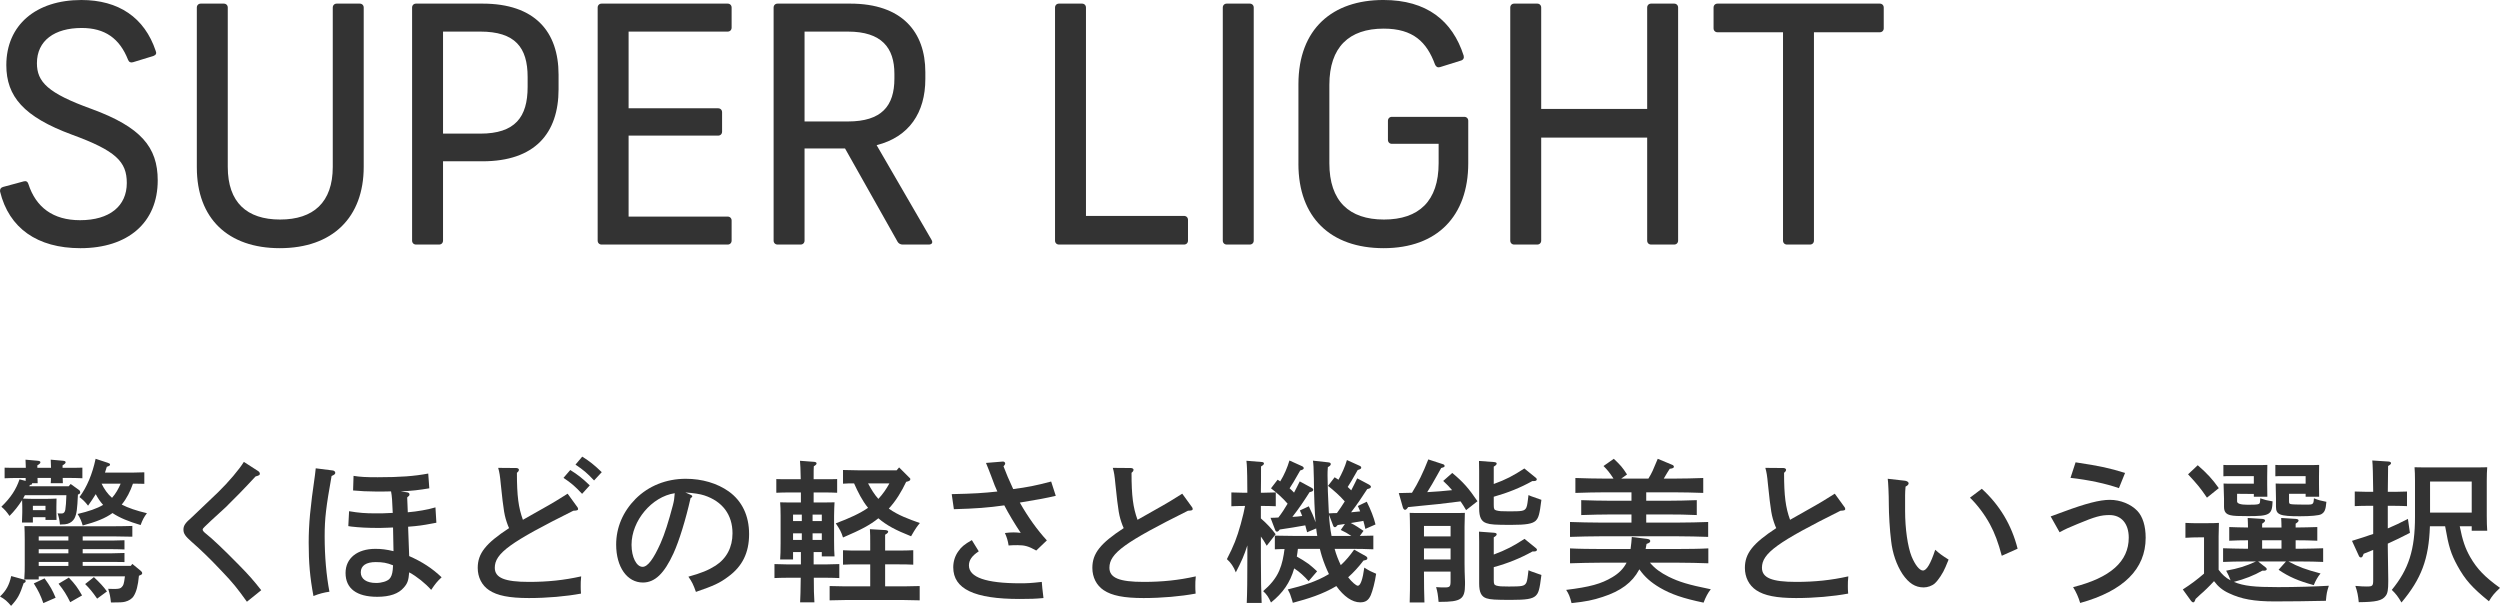
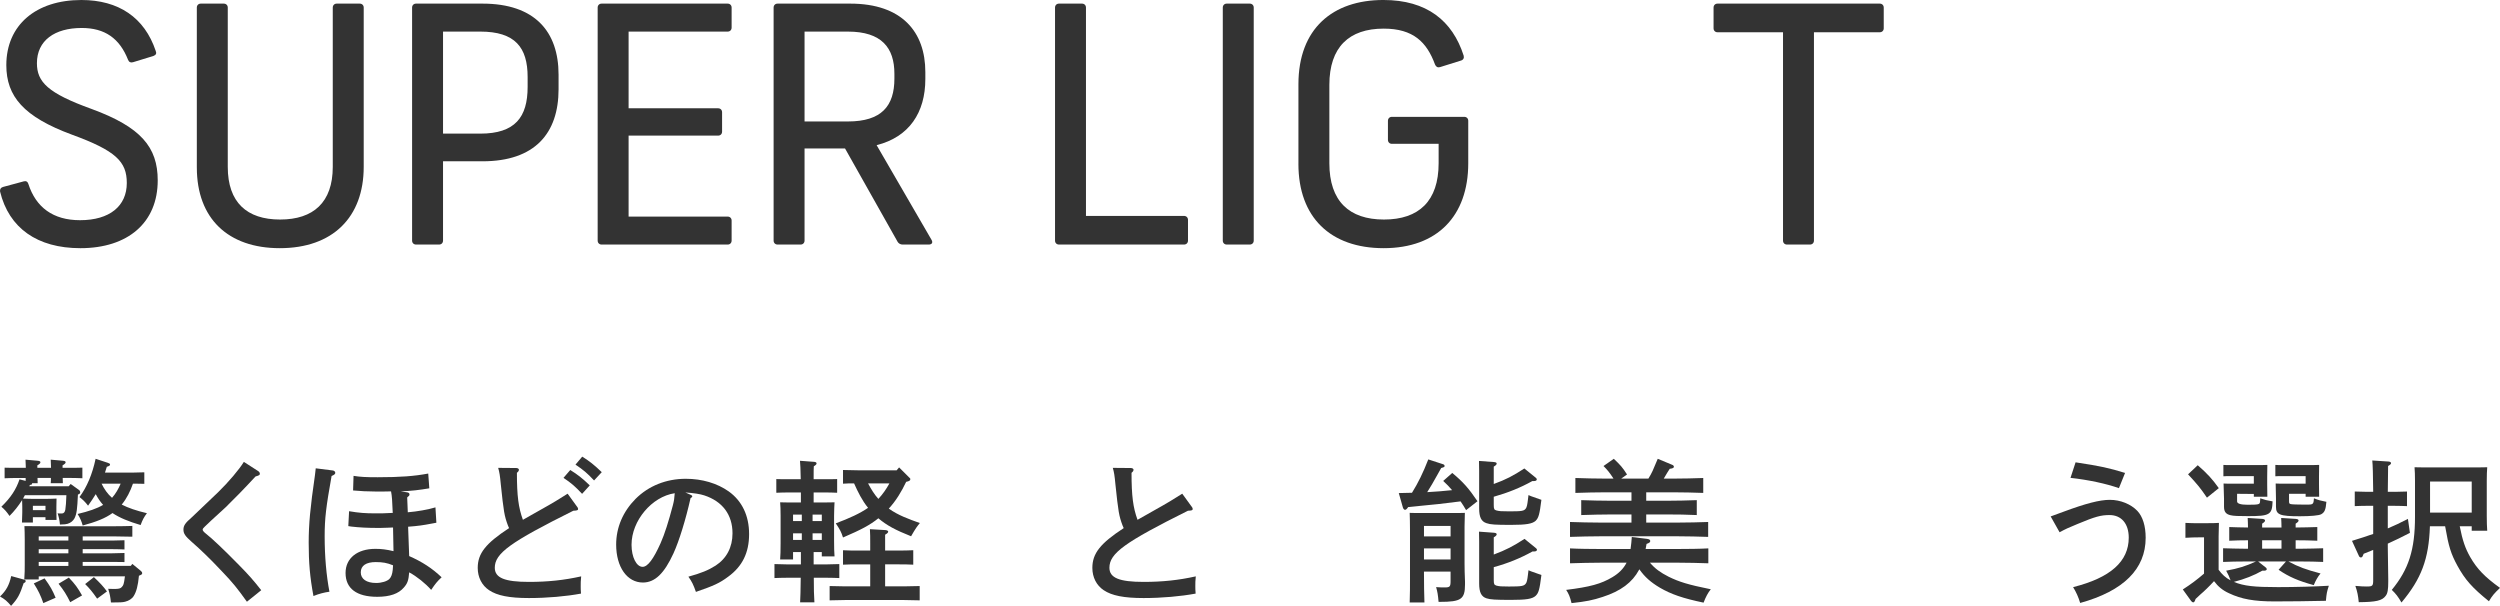
<svg xmlns="http://www.w3.org/2000/svg" id="_レイヤー_2" data-name="レイヤー 2" width="227.854" height="55.22" viewBox="0 0 227.854 55.22">
  <defs>
    <style>
      .cls-1 {
        fill: #333;
        stroke-width: 0px;
      }
    </style>
  </defs>
  <g id="_基本" data-name="基本">
    <g>
      <g>
        <path class="cls-1" d="M2.185,52.825c.112.028.154.07.154.14,0,.056-.014.098-.069.126l-.112.056c-.364,1.079-.532,1.401-1.148,2.073-.337-.406-.575-.616-1.009-.854.574-.546.84-1.05,1.022-1.863l1.162.322ZM6.443,44.112l.757.546c.069.042.111.14.111.21,0,.084-.014.126-.21.21-.056,1.317-.112,1.765-.308,2.157-.127.238-.351.42-.631.504-.14.042-.252.056-.7.07-.042-.434-.084-.63-.21-1.022.112.014.294.014.378.014.168,0,.28-.112.322-.336.042-.224.084-.784.098-1.331h-3.781c-.057.098-.112.21-.169.308.351.014.701.028,1.051.028h.854c.448,0,.771-.014,1.148-.028q0,.14-.014.743v.448c0,.168,0,.364.014.756h-1.008v-.252h-1.149v.49h-.994c.014-.351.028-.701.028-.925v-.518c0-.196-.015-.406-.015-.603-.336.532-.714,1.009-1.148,1.443-.28-.406-.435-.574-.742-.84.868-.84,1.345-1.583,1.653-2.494l.56.14v-.266h-.812c-.364,0-.812.014-1.106.028v-.967c.309.014.812.014,1.106.014h.827c-.015-.252-.015-.49-.028-.743l1.106.098c.168.014.252.056.252.14s-.084.168-.28.28v.224h1.247c-.014-.252-.014-.49-.028-.743l1.106.098c.169.014.253.056.253.14s-.084.168-.28.28v.224h.7c.294,0,.799,0,1.106-.014v.967c-.294-.014-.742-.028-1.106-.028h-.687c0,.154.014.322.014.477h-1.106c.028-.154.015-.351.015-.477h-1.219c0,.154.014.322.014.477h-.519q.015.028.015.056c0,.056-.057.084-.21.112-.015.042-.028.07-.042.112h3.586l.182-.21ZM7.536,49.267h2.703c.294,0,.799-.014,1.106-.028v.84c-.294-.014-.742-.028-1.106-.028h-2.703v.378h2.703c.294,0,.799-.014,1.106-.028v.826l-1.106-.014h-2.703v.364h4.384l.141-.182.784.645c.07.056.112.126.112.196,0,.098-.015.126-.294.238-.084.911-.238,1.471-.477,1.849-.154.252-.448.435-.784.519-.225.056-.448.07-1.289.07-.07-.603-.098-.729-.252-1.247.266.014.406.014.532.014.435,0,.588-.042.7-.168.154-.168.196-.224.294-.98H3.529v.28h-1.316c.042-.672.042-.854.042-1.373v-2.255c0-.519-.014-.911-.028-1.233q.406.014,1.64.014h6.514c.546,0,1.261-.014,1.681-.028v.98c-.435-.014-1.219-.028-1.681-.028h-2.844v.378ZM4.146,46.102h-1.149v.392h1.149v-.392ZM4.062,52.713c.532.743.714,1.065,1.008,1.765l-1.12.49c-.252-.715-.448-1.121-.869-1.793l.981-.462ZM3.529,48.889v.378h2.704v-.378h-2.704ZM3.529,50.43h2.704v-.378h-2.704v.378ZM3.529,51.578h2.704v-.364h-2.704v.364ZM6.275,52.643c.574.602.812.938,1.204,1.625l-1.078.616c-.351-.7-.574-1.064-1.064-1.681l.938-.56ZM13.153,44.098c-.28-.014-.673-.014-1.037-.014-.238.686-.561,1.345-1.022,1.905.603.308,1.345.561,2.297.785-.266.35-.406.616-.574,1.079-1.092-.322-1.919-.659-2.563-1.093-.658.476-1.471.798-2.717,1.135-.099-.364-.225-.672-.463-1.051,1.009-.238,1.751-.49,2.325-.827-.266-.294-.49-.63-.672-.98-.196.322-.42.659-.7,1.051-.252-.336-.519-.588-.784-.785.672-.896,1.176-2.087,1.471-3.488l1.106.364c.154.056.21.084.21.154,0,.098-.07.14-.294.21-.057.196-.112.364-.168.532h2.479c.295,0,.799-.014,1.107-.028v1.05ZM8.559,52.601c.546.518.84.826,1.19,1.303l-.896.658c-.435-.631-.7-.938-1.093-1.331l.799-.63ZM9.259,44.084c.238.49.546.938.952,1.289.337-.378.589-.827.785-1.289h-1.737Z" />
        <path class="cls-1" d="M23.487,42.908c.126.07.196.168.196.266,0,.112-.042.154-.393.252-1.008,1.093-1.862,1.961-2.703,2.788q-.336.322-1.345,1.233-.168.154-.588.56c-.126.112-.183.196-.183.266,0,.084.084.196.294.364.561.434,1.64,1.457,3.026,2.872.868.882,1.316,1.387,2.017,2.283l-1.303,1.051c-.882-1.233-1.303-1.751-2.241-2.731-1.135-1.205-1.933-1.975-2.815-2.746-.574-.504-.729-.743-.729-1.093,0-.364.154-.602.771-1.134q.238-.21,2.382-2.27c.952-.924,1.946-2.101,2.353-2.773l1.261.812Z" />
        <path class="cls-1" d="M30.333,42.879c.126.014.224.112.224.21,0,.112-.07.182-.336.294-.505,2.83-.631,3.866-.631,5.491,0,1.849.154,3.572.435,5.056-.49.07-.938.183-1.457.393-.322-1.723-.434-3.04-.434-4.86,0-1.681.14-3.18.574-6.178.014-.154.042-.322.069-.602l1.556.196ZM39.773,47.642c-.14.028-.294.056-.378.07-.883.168-1.274.224-2.199.294.056,1.527.084,2.423.098,2.675,1.177.519,2.088,1.107,2.956,1.933-.42.393-.561.574-.952,1.148-.519-.588-1.317-1.232-2.004-1.597-.056.729-.153,1.009-.49,1.387-.476.561-1.274.841-2.423.841-1.877,0-2.886-.757-2.886-2.171,0-1.345,1.064-2.199,2.718-2.199.546,0,1.009.056,1.652.21,0-.238-.014-.952-.042-2.157-.14,0-.784.042-1.219.042-1.162,0-1.849-.042-2.591-.126l-.267-.042.07-1.358c.91.154,1.471.196,2.423.196.435,0,.869,0,1.556-.042-.042-1.064-.07-1.541-.154-1.961-.378.014-.938.014-1.358.014-.715,0-1.541-.042-2.102-.098l.042-1.331c.603.098,1.078.126,2.199.126,2.073,0,3.334-.098,4.608-.336l.098,1.345c-.896.154-1.61.238-2.605.28l.561.084c.154.014.238.084.238.196,0,.084-.056.154-.126.196-.028.014-.056.042-.084.084q0,.294.028.672c.014.294.014.336.027.673.869-.07,1.877-.252,2.521-.448l.084,1.4ZM34.255,51.228c-.883,0-1.373.322-1.373.938,0,.603.519.967,1.401.967.504,0,.994-.154,1.204-.364.168-.168.267-.434.309-.84.014-.112.027-.351.027-.406-.546-.224-.952-.294-1.568-.294Z" />
        <path class="cls-1" d="M52.59,46.171c.07.084.099.154.099.224,0,.112-.099.14-.435.154-5.757,2.872-7.158,3.88-7.158,5.197,0,.924.911,1.289,3.11,1.289,1.723,0,3.193-.154,4.763-.504-.042.406-.042.603-.042.869,0,.224,0,.378.027.701-1.358.252-3.067.406-4.748.406-1.793,0-2.899-.225-3.628-.715-.658-.434-1.037-1.177-1.037-2.031,0-1.316.715-2.227,2.857-3.628-.014-.028-.056-.112-.098-.224-.336-.896-.393-1.261-.658-3.782-.07-.771-.126-1.107-.238-1.485l1.653.014c.126,0,.237.07.237.154,0,.098-.056.182-.182.28,0,2.115.14,3.166.546,4.286l2.325-1.316c.28-.154.869-.504,1.751-1.065l.854,1.177ZM51.974,42.837c.658.406,1.093.743,1.779,1.401l-.7.771c-.645-.687-.967-.966-1.695-1.457l.616-.715ZM53.066,41.619c.673.42,1.093.756,1.779,1.415l-.701.756c-.644-.686-.966-.953-1.694-1.443l.616-.728Z" />
        <path class="cls-1" d="M62.938,45.093c.127.056.154.084.154.154q0,.07-.154.154c-.434,1.933-1.036,3.894-1.555,5.029-.84,1.835-1.694,2.662-2.787,2.662-1.443,0-2.438-1.415-2.438-3.46,0-1.555.616-2.998,1.765-4.16,1.191-1.191,2.802-1.835,4.581-1.835,1.484,0,2.857.406,3.908,1.148,1.219.869,1.862,2.213,1.862,3.894,0,1.695-.616,2.942-1.904,3.88-.785.588-1.317.826-2.942,1.387-.237-.672-.363-.925-.686-1.387,1.162-.322,1.82-.588,2.479-1.009.995-.645,1.541-1.667,1.541-2.941,0-1.695-.91-2.914-2.577-3.46q-.546-.182-1.723-.266l.476.21ZM57.559,49.646c0,1.134.448,2.017,1.009,2.017.463,0,.995-.715,1.639-2.157.379-.854.729-1.975,1.121-3.46.112-.448.126-.561.168-1.093-2.087.308-3.937,2.507-3.937,4.693Z" />
        <path class="cls-1" d="M72.995,44.883h-1.121c-.378,0-.826.014-1.12.028v-1.247c.308.014.812.014,1.12.014h1.106c-.014-.869-.042-1.429-.069-1.681l1.316.098c.126.014.196.07.196.14,0,.084-.07.154-.252.266-.015.294-.015.42-.015,1.177h1.037c.294,0,.798,0,1.106-.014v1.247c-.294-.014-.742-.028-1.106-.028h-1.037v.911h.896c.406,0,.7,0,1.009-.014-.014.252-.042.784-.042,1.232v2.241c0,.659.014,1.135.042,1.457h-1.162v-.392h-.743v1.121h1.219c.309,0,.812-.014,1.121-.028v1.275c-.294-.014-.743-.028-1.121-.028h-1.204c0,.938.014,1.681.056,2.241h-1.303c.028-.687.042-.868.056-2.241h-1.274c-.378,0-.826.014-1.12.028v-1.275c.308.014.812.028,1.12.028h1.289v-1.121h-.715v.672h-1.177c.028-.336.042-.799.042-1.499v-2.479c0-.448-.014-.98-.042-1.232.309.014.603.014,1.009.014h.883v-.911ZM72.28,46.9v.588h.799v-.588h-.799ZM72.28,48.609v.602h.799v-.602h-.799ZM74.06,47.488h.841v-.588h-.841v.588ZM74.06,49.211h.841v-.602h-.841v.602ZM80.671,53.441h1.751c.406,0,1.009-.014,1.4-.028v1.303c-.392-.015-.994-.028-1.4-.028h-5.421c-.406,0-.994.014-1.387.028v-1.303c.393.014.98.028,1.387.028h2.312v-2.003h-1.093c-.406,0-.952,0-1.387.028v-1.317c.393.028.98.028,1.387.028h1.093v-.659c0-.63,0-.812-.028-1.289l1.415.084c.154.014.252.07.252.14,0,.084-.084.168-.28.28v1.443h1.177c.406,0,.994,0,1.387-.028v1.317c-.435-.028-.98-.028-1.387-.028h-1.177v2.003ZM81.945,42.6l.883.882c.126.112.141.126.141.196,0,.112-.099.182-.379.238-.42.883-.924,1.723-1.583,2.438.854.616,1.85.966,2.83,1.317-.238.294-.378.462-.799,1.205-1.414-.561-2.227-.995-2.983-1.639-.742.603-1.555,1.037-3.222,1.751-.154-.49-.28-.729-.658-1.289,1.274-.476,2.213-.911,2.941-1.415-.546-.672-.925-1.443-1.274-2.228-.337,0-.673,0-1.009.028v-1.247c.393.014.98.028,1.387.028h3.502l.224-.266ZM79.116,44.056c.267.504.561.995.938,1.415.393-.42.729-.896,1.009-1.415h-1.947Z" />
-         <path class="cls-1" d="M91.405,42.067c.126-.014.21.084.21.196q0,.07-.154.238c.336.869.379.966.883,2.073,1.232-.154,2.087-.322,3.46-.687l.42,1.303q-1.162.28-3.277.616c.742,1.317,1.61,2.521,2.465,3.446l-.967.925c-.7-.393-1.05-.49-1.694-.49-.28,0-.49,0-.826.028-.057-.406-.169-.771-.337-1.135.364-.042.519-.056.785-.056.224,0,.364.014.658.042-.532-.785-1.148-1.821-1.499-2.507-1.457.21-2.605.294-4.595.35l-.196-1.373c2.031-.042,2.872-.098,4.16-.238-.153-.308-.321-.743-.56-1.401-.21-.532-.28-.742-.477-1.205l1.541-.126ZM89.206,50.248c-.616.406-.896.798-.896,1.289,0,1.079,1.555,1.625,4.664,1.625.659,0,.98-.014,1.976-.126.014.266.07.785.154,1.471-.771.069-1.163.084-2.172.084-4.132,0-6.051-.911-6.051-2.886,0-.519.154-1.037.462-1.457.267-.392.547-.63,1.232-1.022l.631,1.022Z" />
        <path class="cls-1" d="M108.608,46.171c.07.084.098.154.098.224,0,.112-.098.14-.434.154-5.758,2.872-7.158,3.88-7.158,5.197,0,.924.91,1.289,3.109,1.289,1.724,0,3.194-.154,4.763-.504-.042.406-.042.603-.042.869,0,.224,0,.378.028.701-1.358.252-3.067.406-4.749.406-1.793,0-2.899-.225-3.628-.715-.658-.434-1.036-1.177-1.036-2.031,0-1.316.714-2.227,2.857-3.628-.014-.028-.056-.112-.098-.224-.337-.896-.393-1.261-.659-3.782-.069-.771-.126-1.107-.237-1.485l1.652.014c.126,0,.238.07.238.154,0,.098-.056.182-.182.28,0,2.115.14,3.166.546,4.286l2.325-1.316c.28-.154.868-.504,1.751-1.065l.854,1.177Z" />
-         <path class="cls-1" d="M113.684,49.715c-.279.882-.532,1.457-1.05,2.451-.183-.49-.463-.896-.812-1.205.63-1.232.896-1.891,1.261-3.194.21-.77.308-1.205.392-1.653h-.14c-.378,0-.812.014-1.106.028v-1.261c.308.014.812.028,1.106.028h.35c0-.518-.014-1.022-.014-1.541-.014-.462-.014-.925-.07-1.373l1.387.112c.127,0,.211.056.211.14,0,.07-.07.154-.267.266,0,.798,0,1.597-.014,2.395h.238c.294,0,.812-.014,1.12-.028v1.261c-.294-.014-.742-.028-1.12-.028h-.238v1.135c.56.49.98.938,1.345,1.443l-.812,1.05c-.168-.308-.351-.588-.532-.84v1.961c0,1.835.027,3.194.069,4.091h-1.358c.042-.911.056-2.284.056-4.091v-1.148ZM124.441,48.203c-.056-.252-.111-.49-.182-.729-.393.07-.771.14-1.148.196.406.196.784.462,1.162.714l-.336.462c.406-.014.826-.014,1.232-.028v1.247c-.518-.028-1.414-.042-1.946-.042h-1.583c.14.519.336,1.009.56,1.485.463-.42.854-.896,1.219-1.415l1.051.588c.099.056.154.126.154.196,0,.126-.084.168-.351.21-.448.588-.91,1.093-1.4,1.527.336.435.729.771.883.771.237,0,.448-.588.588-1.653.462.294.645.378,1.079.56-.112.785-.322,1.555-.491,1.961-.21.463-.476.645-.966.645-.729,0-1.499-.546-2.171-1.484-1.233.742-2.592,1.162-3.965,1.526l-.07-.252c-.153-.49-.182-.588-.392-.966,1.303-.322,2.605-.701,3.754-1.401-.238-.49-.462-1.037-.645-1.625-.07-.224-.126-.448-.182-.672h-2.003c-.028.238-.057.476-.099.701.378.21.742.434,1.093.686.266.21.519.434.757.659l-.771.896c-.393-.435-.812-.841-1.317-1.163-.378,1.317-1.036,2.241-2.115,3.11-.224-.491-.378-.729-.714-1.037.616-.532,1.148-1.121,1.471-1.877.266-.616.393-1.289.477-1.961-.295,0-.589.014-.883.028v-1.247c.532.014,1.331.028,1.947.028h1.919c-.042-.224-.07-.462-.099-.686l-.826.35-.168-.63c-.771.14-1.541.266-2.325.378-.112.154-.182.196-.252.196-.084,0-.141-.056-.183-.196l-.406-1.064c.238,0,.477-.014.715-.028.308-.392.588-.827.841-1.261-.448-.518-.967-.98-1.514-1.401l.603-.784c.084.056.168.098.238.154.364-.588.645-1.247.841-1.905l1.148.518c.098.042.154.112.154.182,0,.084-.07.14-.322.21-.589,1.023-.7,1.233-.967,1.625.14.126.28.252.406.393.182-.336.351-.687.519-1.023l1.064.575c.112.056.168.126.168.182,0,.112-.07.168-.336.224-.532.841-.967,1.485-1.569,2.255.309-.014.603-.042.896-.084-.056-.168-.14-.336-.21-.504l.812-.378c.238.476.448.952.616,1.457-.084-1.037-.14-2.297-.154-3.978-.014-.98-.042-1.373-.084-1.639l1.401.154c.153.014.224.07.224.154,0,.098-.07.182-.266.28-.028.351-.028.504-.028.785,0,.742.042,1.975.112,3.278,0,.056,0,.098.014.154.238-.014.49-.028.729-.028.252-.35.49-.7.714-1.064-.462-.532-.98-.98-1.526-1.415l.603-.784c.111.07.238.154.35.224.309-.561.589-1.163.771-1.793l1.148.518c.099.042.154.098.154.168,0,.098-.056.14-.322.224-.546.953-.672,1.191-.91,1.541.112.098.21.196.322.308.196-.364.364-.729.546-1.092l1.079.574c.098.056.168.126.168.182,0,.112-.07.168-.336.224-.505.784-.925,1.4-1.472,2.115.28-.028.547-.056.827-.084-.07-.168-.126-.322-.21-.49l.812-.392c.363.729.644,1.429.798,2.073l-.925.406ZM121.122,46.9c.042.658.112,1.303.238,1.947h1.807c-.308-.21-.63-.392-.967-.546l.379-.546c-.225.042-.435.07-.658.098-.112.14-.183.196-.253.196-.084,0-.14-.056-.182-.196l-.364-.953Z" />
        <path class="cls-1" d="M131.087,43.132c-.504.911-.7,1.232-1.009,1.723.757-.042,1.513-.098,2.27-.182-.252-.294-.519-.574-.812-.84l.826-.728c.995.826,1.499,1.4,2.298,2.577l-1.037.812c-.168-.28-.322-.546-.504-.798-1.373.182-2.367.294-4.776.518-.112.168-.196.252-.295.252-.056,0-.153-.098-.182-.196l-.378-1.331c.448-.014.84-.014,1.204-.028.574-.924,1.009-1.821,1.485-3.04l1.33.434c.099.028.154.084.154.154,0,.098-.014.112-.308.196l-.267.476ZM129.784,52.292c0,.841.014,1.961.042,2.62h-1.345c.028-1.023.028-1.317.028-2.06v-4.497c0-.686-.015-1.134-.028-1.611.294.014.729.014,1.135.014h2.703c.435,0,.883,0,1.191-.014q-.028.687-.028,1.233v3.39c0,.308.014,1.093.042,1.667v.224c0,1.358-.351,1.597-2.298,1.597h-.111c-.057-.645-.099-.91-.225-1.345.351.028.505.028.799.028.448,0,.519-.07.519-.574v-.869h-2.424v.196ZM132.208,47.937h-2.424v.952h2.424v-.952ZM129.784,50.99h2.424v-1.009h-2.424v1.009ZM136.144,44.112c1.121-.406,1.779-.756,2.788-1.415l1.036.84c.07.056.098.098.098.154,0,.098-.098.154-.266.154h-.141c-1.078.603-2.227,1.064-3.516,1.429v.729c0,.392.042.462.238.518.267.07.435.084,1.148.084,1.177,0,1.373-.028,1.541-.266.084-.112.14-.378.182-.756l.057-.462c.098.042.168.07.224.098.141.056.463.168.953.336-.168,1.345-.252,1.639-.532,1.919-.309.266-.854.364-2.228.364-1.442,0-1.891-.028-2.241-.154-.477-.154-.673-.546-.673-1.358v-3.418l-.014-.896,1.345.098c.183.014.267.056.267.14,0,.084-.07.168-.267.28v1.583ZM136.144,50.542c1.121-.42,1.793-.771,2.802-1.429l1.036.841c.057.042.099.098.099.154,0,.098-.099.154-.267.154h-.14c-1.079.602-2.241,1.079-3.53,1.429v1.163c0,.392.042.448.238.518.267.07.435.084,1.148.084,1.177,0,1.373-.042,1.541-.28.084-.098.14-.378.182-.743l.057-.462c.098.042.168.07.224.098.141.056.463.168.953.336-.168,1.345-.252,1.639-.532,1.905-.309.28-.854.364-2.228.364-1.442,0-1.891-.028-2.241-.141-.477-.154-.673-.546-.673-1.358v-3.824l-.014-.896,1.345.098c.183.014.267.056.267.14s-.07.168-.267.28v1.569Z" />
        <path class="cls-1" d="M149.382,51.942c-.616,1.149-1.667,1.933-3.32,2.465-.896.294-1.513.42-2.829.561-.154-.603-.238-.812-.49-1.205,2.157-.266,3.193-.546,4.216-1.162.589-.351,1.009-.771,1.289-1.317h-2.354c-.771,0-2.031.028-2.801.056v-1.359c.728.042,1.988.056,2.801.056h2.718c.056-.364.084-.729.112-1.093l1.387.168c.196.028.294.084.294.196s-.07.168-.336.266c-.028.168-.057.322-.084.462h2.928c.882,0,2.072-.014,2.787-.056v1.359c-.742-.028-1.934-.056-2.787-.056h-2.536c.463.546.953.896,1.695,1.275.967.476,1.779.728,3.852,1.148-.252.309-.462.7-.658,1.219-1.877-.393-2.941-.757-3.978-1.359-.827-.49-1.387-.98-1.877-1.681l-.028.056ZM150.236,43.622c.336-.546.406-.729.854-1.807l1.345.561c.07.028.126.098.126.168,0,.098-.112.154-.378.182q-.154.224-.547.896h.812c.883,0,2.087-.028,2.788-.056v1.359c-.743-.028-1.934-.056-2.788-.056h-2.409v.771h1.821c.882,0,2.073-.028,2.787-.056v1.359c-.742-.042-1.933-.056-2.787-.056h-1.821v.743h2.844c.882,0,2.087-.028,2.802-.056v1.359c-.757-.028-1.947-.056-2.802-.056h-6.99c-.771,0-2.031.028-2.801.056v-1.359c.728.028,1.988.056,2.801.056h2.802v-.743h-1.793c-.771,0-2.031.028-2.787.056v-1.359c.729.028,1.988.056,2.787.056h1.793v-.771h-2.325c-.771,0-2.031.028-2.787.056v-1.359c.714.028,1.975.056,2.787.056h.687c-.364-.561-.561-.798-.911-1.148l.938-.659c.617.588.785.771,1.205,1.429l-.532.378h2.479Z" />
-         <path class="cls-1" d="M168.081,46.171c.07.084.098.154.098.224,0,.112-.098.14-.434.154-5.758,2.872-7.158,3.88-7.158,5.197,0,.924.91,1.289,3.109,1.289,1.724,0,3.194-.154,4.763-.504-.042.406-.042.603-.042.869,0,.224,0,.378.028.701-1.358.252-3.067.406-4.749.406-1.793,0-2.899-.225-3.628-.715-.658-.434-1.036-1.177-1.036-2.031,0-1.316.714-2.227,2.857-3.628-.014-.028-.056-.112-.098-.224-.337-.896-.393-1.261-.659-3.782-.069-.771-.126-1.107-.237-1.485l1.652.014c.126,0,.238.07.238.154,0,.098-.056.182-.182.28,0,2.115.14,3.166.546,4.286l2.325-1.316c.28-.154.868-.504,1.751-1.065l.854,1.177Z" />
-         <path class="cls-1" d="M173.648,43.818c.168.028.308.126.308.224,0,.112-.084.21-.28.308-.027.378-.042.49-.042.798v1.415c0,1.639.238,3.264.589,4.146.322.784.728,1.289,1.036,1.289.336,0,.7-.616,1.121-1.891.392.35.574.49,1.218.896q-.084.182-.279.672c-.225.546-.645,1.191-.98,1.499-.253.224-.659.364-1.009.364-.771,0-1.359-.378-1.934-1.219-.546-.84-.91-1.891-1.036-3.026-.126-.952-.21-2.507-.21-3.333,0-.896-.057-2.073-.099-2.325l1.598.182ZM180.624,44.546c1.639,1.499,2.717,3.306,3.264,5.463l-1.443.645c-.322-1.205-.644-2.073-1.078-2.872-.477-.882-1.163-1.793-1.821-2.423l1.079-.812Z" />
        <path class="cls-1" d="M186.902,47.068q.364-.126,1.148-.42c2.031-.756,3.32-1.092,4.244-1.092.967,0,1.92.392,2.508,1.008.49.519.757,1.373.757,2.452,0,2.843-2.018,4.847-5.968,5.939-.182-.589-.364-.98-.645-1.443,3.404-.854,5.071-2.339,5.071-4.51,0-1.275-.673-2.059-1.751-2.059-.784,0-1.303.14-2.914.812-.854.35-1.064.448-1.639.756l-.812-1.443ZM189.172,42.137c2.312.35,3.054.519,4.51.967l-.56,1.387c-1.148-.406-2.773-.757-4.413-.938l.463-1.415Z" />
        <path class="cls-1" d="M206.188,52.013c-.729.42-1.611.771-2.592,1.022.925.378,1.85.476,4.034.476,1.583,0,3.502-.056,4.623-.126-.183.589-.196.631-.267,1.373q-2.521.056-4.692.056c-1.849,0-3.012-.21-4.132-.742-.589-.267-.995-.603-1.373-1.106-.406.448-.896.924-1.247,1.219-.098.084-.252.224-.434.406-.07.224-.126.308-.21.308-.07,0-.141-.056-.196-.126l-.757-1.05c.742-.477,1.303-.896,1.934-1.443v-3.306h-.379c-.364,0-.98.014-1.316.042v-1.359c.322.028.91.028,1.316.028h.448q.98,0,1.289-.028-.014.252-.028,1.247v3.026c.294.406.645.742,1.093.966-.112-.308-.238-.588-.406-.882,1.135-.21,1.765-.406,2.718-.84h-1.037c-.588,0-1.372.014-1.961.042v-1.247c.547.014,1.345.042,1.961.042h.309v-.77c-.546,0-1.205.014-1.709.042v-1.247c.462.014,1.135.042,1.709.042,0-.322-.014-.504-.028-.869l1.331.084c.154.014.252.07.252.14,0,.098-.07.168-.266.294v.351h1.765c0-.322-.014-.504-.028-.869l1.331.084c.168.014.252.07.252.14,0,.098-.07.168-.266.294v.351h.027c.561,0,1.471-.028,1.947-.042v1.247c-.504-.028-1.415-.042-1.947-.042h-.027v.77h.546c.561,0,1.471-.028,1.961-.042v1.247c-.519-.028-1.429-.042-1.961-.042h-1.205c.938.504,1.611.742,2.928,1.092-.266.322-.448.645-.616,1.064-1.387-.378-2.27-.756-3.208-1.4l.673-.756h-2.535l.672.532c.084.056.112.126.112.168,0,.084-.099.14-.238.14h-.168ZM200.306,42.403c.882.771,1.33,1.261,1.919,2.087l-1.079.868c-.645-.938-.798-1.121-1.723-2.129l.883-.827ZM203.892,45.009v.687q0,.308.966.308c1.037,0,1.093-.042,1.121-.252.014-.126.027-.266.027-.336.448.154.547.182,1.121.28-.042,1.218-.252,1.345-2.228,1.345-.896,0-1.33-.014-1.61-.084-.421-.098-.589-.322-.589-.771v-.729q-.027-1.148-.042-1.387c.252.014.463.014.812.014h1.947v-.687h-2.213c-.196,0-.435,0-.561.014v-1.037c.168.014.28.014.561.014h2.465c.448,0,.673,0,.98-.014l-.014,1.092v.743l.014,1.064h-1.232v-.252l-1.526-.014ZM207.939,50.009v-.77h-1.765v.77h1.765ZM208.626,45.009v.658c0,.21.027.252.168.28.112.028.616.042,1.051.042h.546c.435,0,.477-.084.504-.574.463.182.574.21,1.135.322-.056.728-.168.966-.476,1.134-.196.112-.953.182-1.947.182-1.821,0-2.171-.14-2.171-.868v-.729q-.015-1.148-.028-1.387c.238.014.448.014.812.014h1.919v-.687h-2.199c-.196,0-.435,0-.561.014v-1.037c.168.014.28.014.561.014h2.451c.448,0,.673,0,.98-.014l-.014,1.05v.785l.014,1.064h-1.232v-.266h-1.513Z" />
        <path class="cls-1" d="M218.272,44.827c.294,0,.798-.014,1.106-.028v1.331c-.294-.014-.729-.028-1.106-.028h-.645v2.059c.603-.252,1.162-.519,1.835-.869l.182,1.275c-.728.378-1.358.686-2.017.98v.336c0,.519.014,1.513.042,2.9v.224c0,.742-.056,1.078-.238,1.303-.322.434-.868.561-2.451.574-.056-.589-.126-.953-.309-1.485.477.042.771.056,1.037.056.532,0,.588-.056.588-.588v-2.746c-.28.112-.56.224-.868.35l-.07.168c-.042.112-.098.168-.182.168s-.154-.056-.196-.168l-.616-1.345c.771-.238,1.387-.434,1.933-.63v-2.563h-.56c-.379,0-.827.014-1.121.028v-1.331c.309.014.812.028,1.121.028h.56c-.014-1.555-.042-2.507-.084-2.857l1.499.098c.126.014.21.07.21.14,0,.084-.07.154-.266.266-.015.504-.015,1.415-.028,2.353h.645ZM224.184,47.964c.252,1.289.504,2.017.952,2.802.616,1.078,1.331,1.821,2.718,2.815-.532.504-.7.7-1.009,1.219-1.526-1.233-2.171-1.961-2.871-3.236-.589-1.079-.799-1.737-1.121-3.6h-1.387c-.098,2.998-.784,4.791-2.591,6.948-.322-.547-.505-.785-.883-1.149,1.541-1.876,2.115-3.656,2.115-6.667v-3.277c0-.435-.015-.981-.042-1.233.49.014.924.014,1.541.014h3.544c.616,0,1.05,0,1.54-.014-.027.266-.042.785-.042,1.233v3.193c0,.49.015,1.079.042,1.359h-1.414v-.406h-1.093ZM225.276,43.888h-3.797v2.83h3.797v-2.83Z" />
      </g>
      <g>
        <path class="cls-1" d="M.006,17.459c-.03-.21.06-.36.27-.42l1.89-.51c.21-.06.36.03.42.24.69,2.13,2.25,3.3,4.71,3.3,2.7,0,4.26-1.29,4.26-3.39,0-1.95-.99-2.94-5.01-4.41C2.166,10.65.576,8.79.576,5.94.576,2.28,3.276,0,7.415,0c3.39,0,5.76,1.59,6.78,4.65.09.21.03.36-.21.45l-1.86.57c-.21.06-.36,0-.45-.21-.78-1.98-2.13-2.91-4.23-2.91-2.46,0-4.08,1.14-4.08,3.21,0,1.71.99,2.73,4.98,4.17,4.5,1.65,6.03,3.48,6.03,6.51,0,3.84-2.7,6.18-7.05,6.18C3.396,22.619.816,20.789.006,17.459Z" />
        <path class="cls-1" d="M17.939,15.269V.69c0-.21.15-.36.36-.36h2.1c.21,0,.36.15.36.36v14.519c0,3.24,1.74,4.8,4.77,4.8s4.8-1.56,4.8-4.8V.69c0-.21.15-.36.36-.36h2.1c.21,0,.36.15.36.36v14.519c0,4.59-2.82,7.41-7.649,7.41-4.71,0-7.56-2.7-7.56-7.35Z" />
        <path class="cls-1" d="M37.559,21.929V.69c0-.21.15-.36.36-.36h6.06c4.77,0,6.93,2.55,6.93,6.48v1.32c0,4.02-2.16,6.57-6.93,6.57h-3.6v7.229c0,.21-.15.36-.36.36h-2.1c-.21,0-.36-.15-.36-.36ZM43.769,12.179c3.18,0,4.32-1.5,4.32-4.26v-.9c0-2.7-1.14-4.14-4.32-4.14h-3.39v9.3h3.39Z" />
        <path class="cls-1" d="M54.472,21.929V.69c0-.21.15-.36.36-.36h11.489c.21,0,.36.15.36.36v1.83c0,.21-.15.36-.36.36h-9.029v6.99h8.16c.21,0,.36.15.36.36v1.77c0,.21-.15.36-.36.36h-8.16v7.38h9.029c.21,0,.36.15.36.36v1.83c0,.21-.15.36-.36.36h-11.489c-.21,0-.36-.15-.36-.36Z" />
        <path class="cls-1" d="M70.508,21.929V.69c0-.21.15-.36.36-.36h6.629c4.71,0,6.84,2.58,6.84,6.24v.63c0,3.06-1.47,5.28-4.44,6.03l5.01,8.64c.15.27,0,.42-.27.42h-2.37c-.18,0-.36-.09-.45-.24l-4.8-8.52h-3.689v8.399c0,.21-.15.36-.36.36h-2.1c-.21,0-.36-.15-.36-.36ZM77.287,11.07c3.06,0,4.23-1.41,4.23-3.9v-.45c0-2.37-1.17-3.84-4.23-3.84h-3.959v8.19h3.959Z" />
        <path class="cls-1" d="M96.157,21.929V.69c0-.21.15-.36.36-.36h2.1c.21,0,.36.15.36.36v18.989h8.939c.21,0,.36.15.36.36v1.89c0,.21-.15.36-.36.36h-11.399c-.21,0-.36-.15-.36-.36Z" />
        <path class="cls-1" d="M111.447,21.929V.69c0-.21.15-.36.36-.36h2.1c.21,0,.36.15.36.36v21.239c0,.21-.15.36-.36.36h-2.1c-.21,0-.36-.15-.36-.36Z" />
        <path class="cls-1" d="M118.341,14.939v-7.26c0-5.07,3.12-7.68,7.74-7.68,3.959,0,6.299,1.89,7.319,5.07.06.21-.03.39-.24.45l-1.92.6c-.21.06-.36-.03-.45-.24-.75-2.04-1.98-3.27-4.68-3.27-3.15,0-4.95,1.68-4.95,5.13v7.14c0,3.45,1.8,5.13,4.979,5.13s4.98-1.68,4.98-5.13v-1.77h-4.26c-.21,0-.36-.15-.36-.36v-1.74c0-.21.15-.36.36-.36h6.6c.21,0,.36.15.36.36v3.87c0,4.8-2.82,7.74-7.709,7.74-4.86,0-7.77-2.82-7.77-7.68Z" />
-         <path class="cls-1" d="M150.126,21.929v-9.389h-9.659v9.389c0,.21-.15.36-.36.36h-2.1c-.21,0-.36-.15-.36-.36V.69c0-.21.15-.36.36-.36h2.1c.21,0,.36.15.36.36v9.24h9.659V.69c0-.21.15-.36.36-.36h2.1c.21,0,.36.15.36.36v21.239c0,.21-.15.36-.36.36h-2.1c-.21,0-.36-.15-.36-.36Z" />
        <path class="cls-1" d="M162.507,21.929V2.94h-5.97c-.21,0-.36-.15-.36-.36V.69c0-.21.15-.36.36-.36h14.79c.21,0,.36.15.36.36v1.89c0,.21-.15.36-.36.36h-6v18.989c0,.21-.15.36-.36.36h-2.1c-.21,0-.36-.15-.36-.36Z" />
      </g>
    </g>
  </g>
</svg>